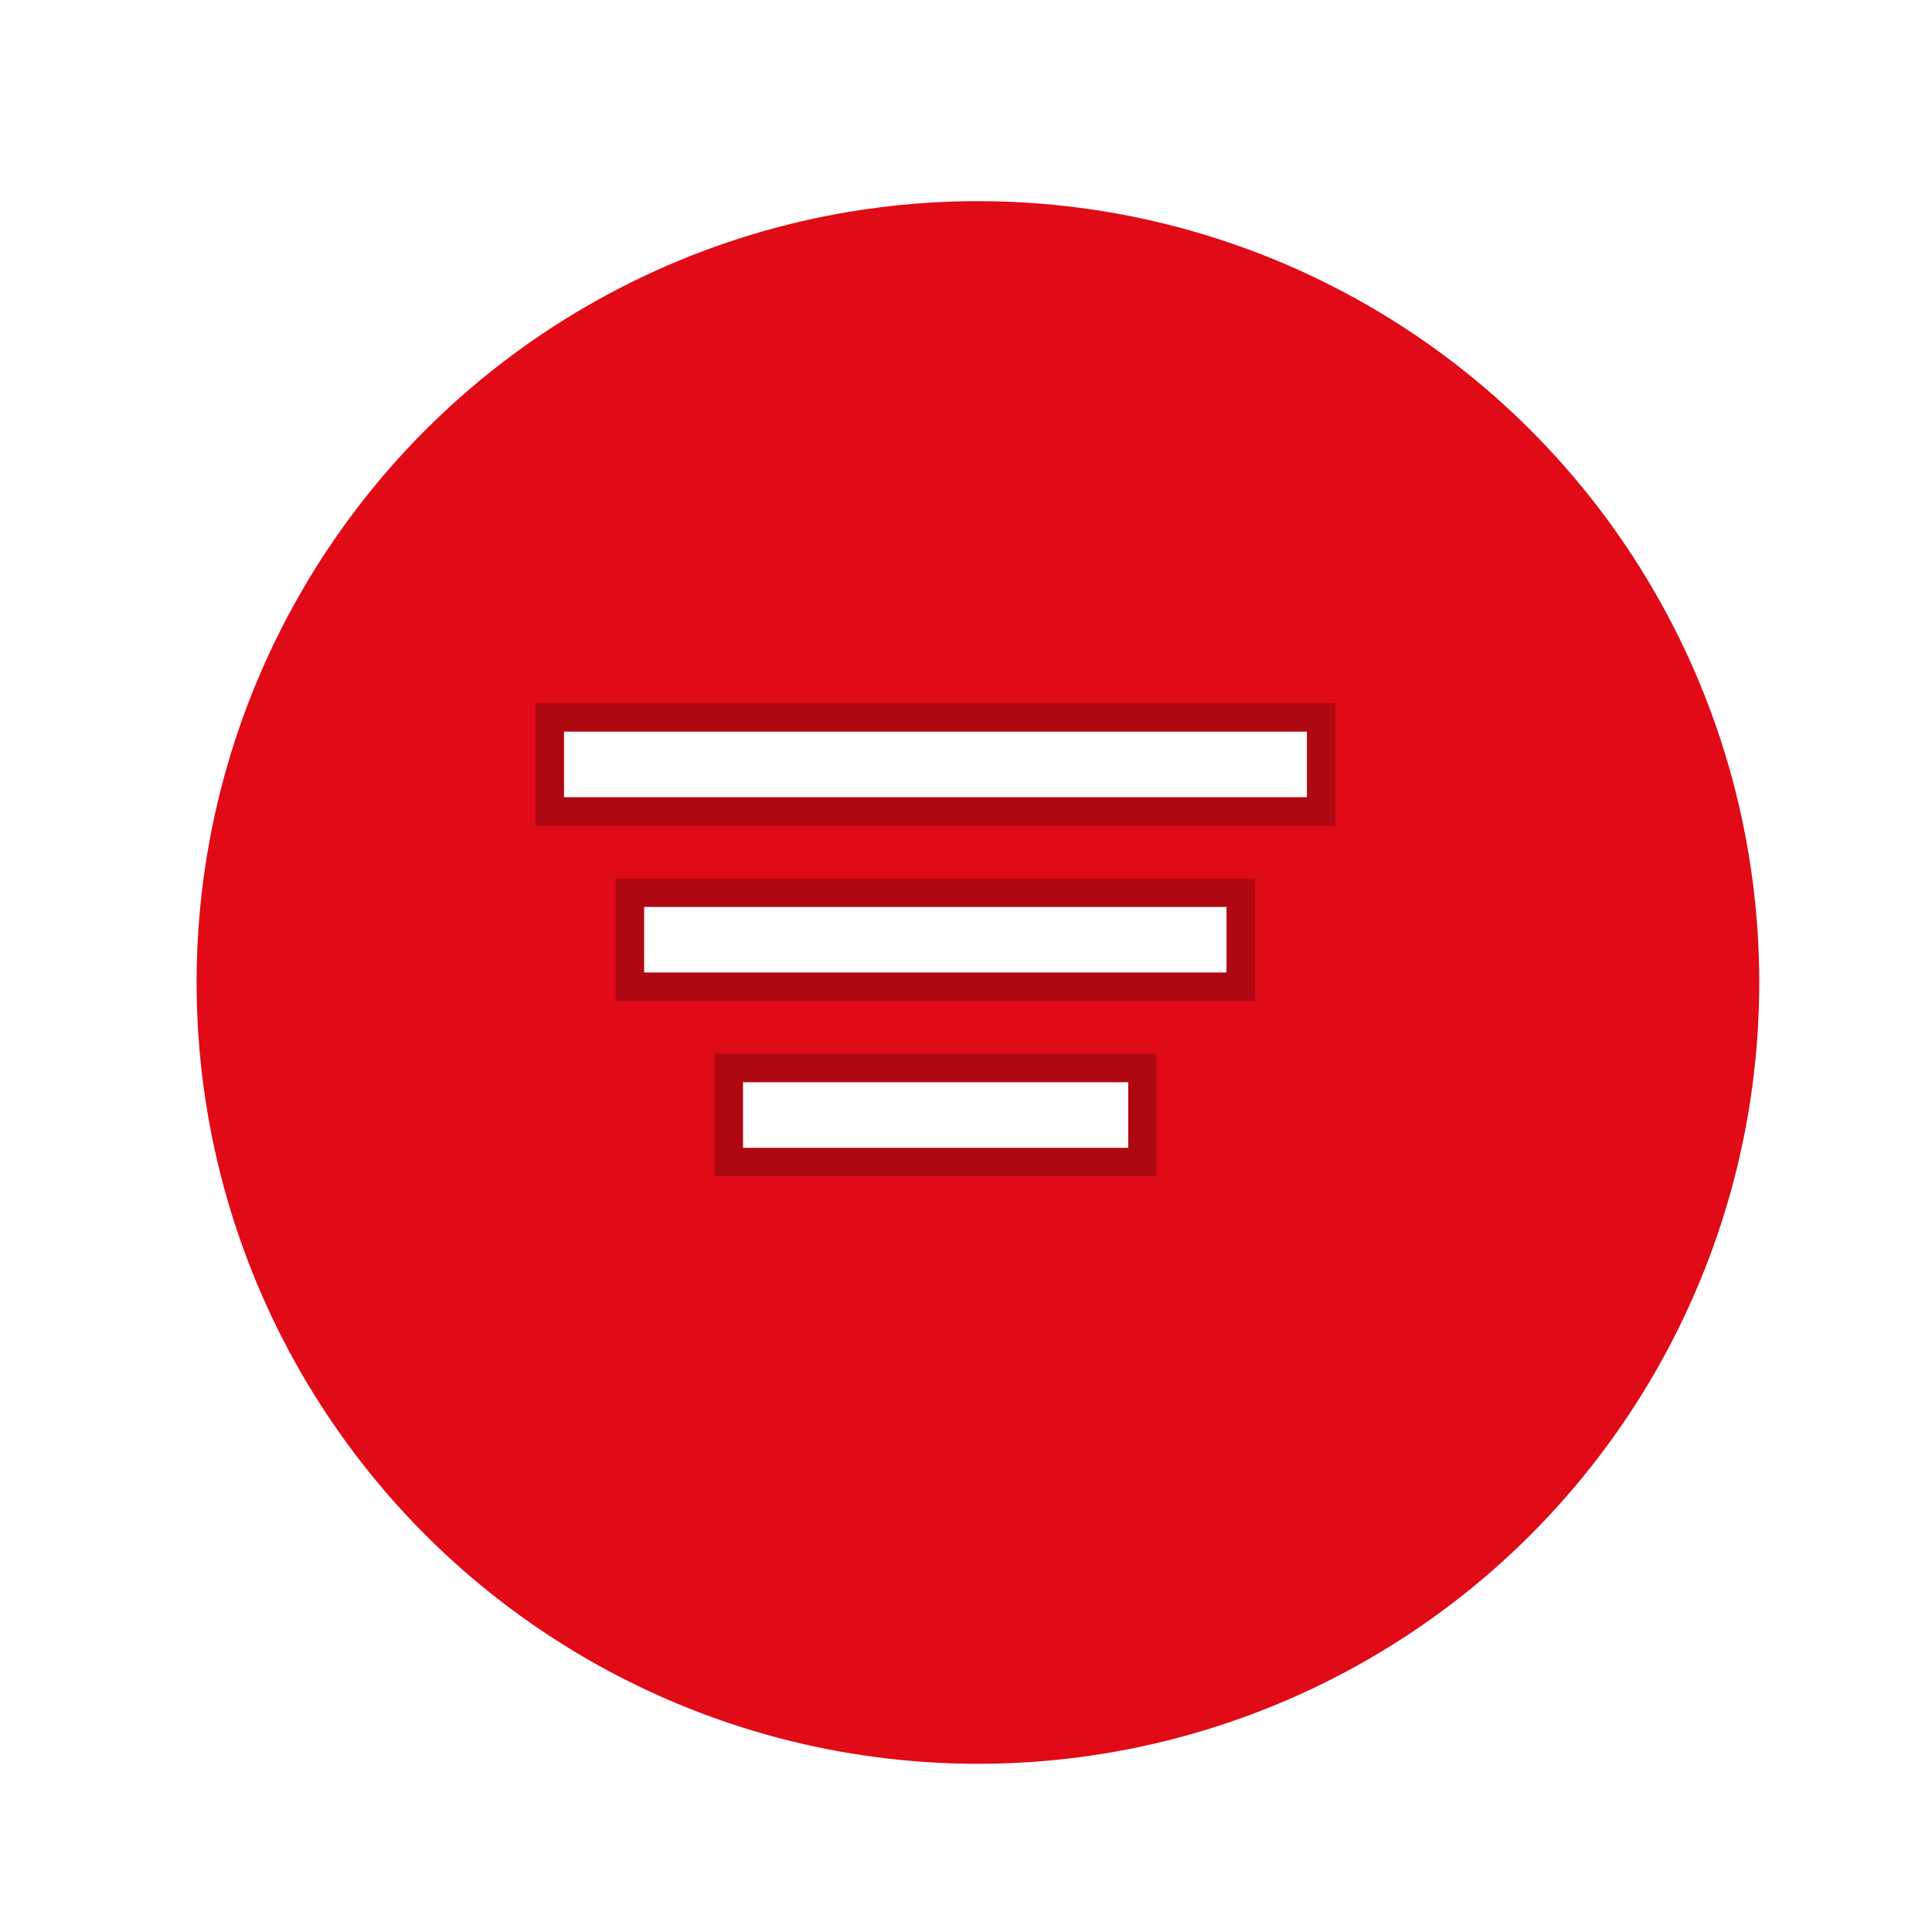
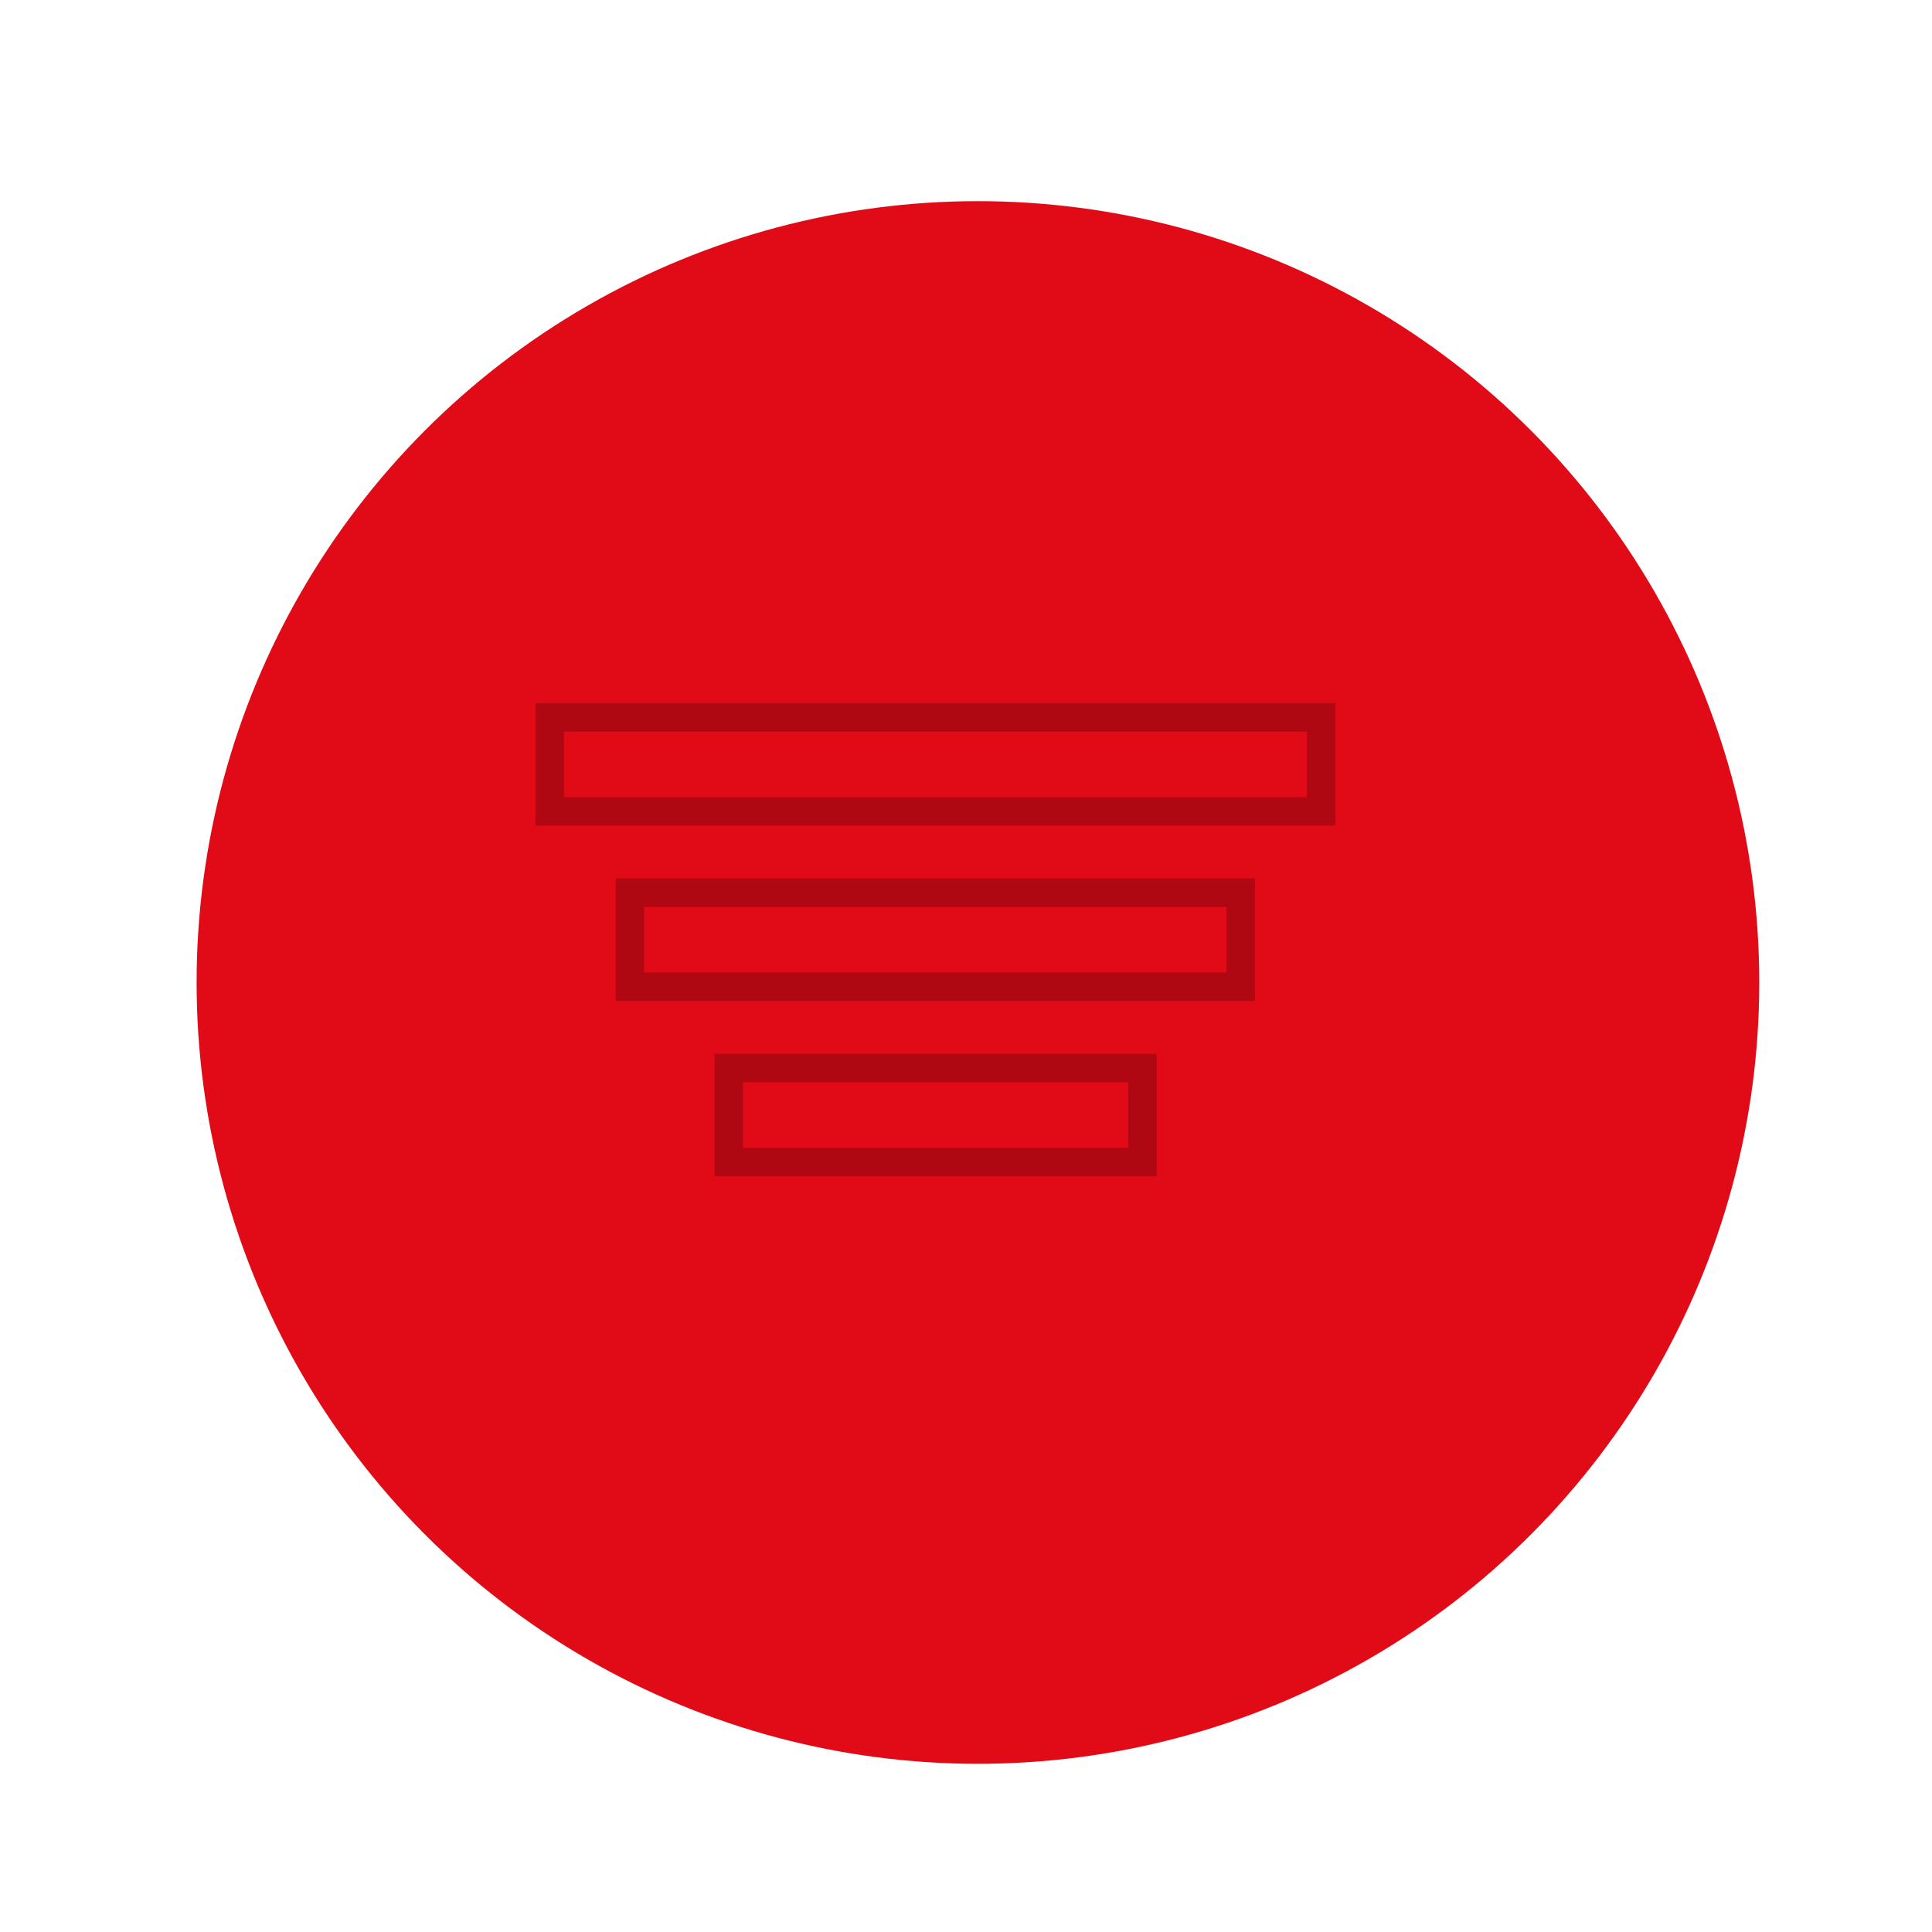
<svg xmlns="http://www.w3.org/2000/svg" viewBox="0 0 68 68">
  <defs>
    <style>.cls-1{isolation:isolate;}.cls-2,.cls-3,.cls-4{stroke-width:0px;}.cls-3{fill:#e10a17;filter:url(#drop-shadow-1);}.cls-4{fill:#fff;}.cls-5{mix-blend-mode:overlay;opacity:.22;}</style>
    <filter id="drop-shadow-1" filterUnits="userSpaceOnUse">
      <feOffset dx="1.5" dy="1.5" />
      <feGaussianBlur result="blur" stdDeviation="2" />
      <feFlood flood-color="#000" flood-opacity=".3" />
      <feComposite in2="blur" operator="in" />
      <feComposite in="SourceGraphic" />
    </filter>
  </defs>
  <g class="cls-1">
    <g id="Layer_2">
      <g id="Layer_3">
        <circle class="cls-3" cx="32.92" cy="33.08" r="27.5" />
-         <path class="cls-4" d="M39.71,38.09h-13.56v2.31h13.56v-2.31ZM43.17,31.92h-20.5v2.31h20.5v-2.31ZM46,25.75h-26.15v2.31h26.15v-2.31Z" />
        <g class="cls-5">
          <path class="cls-2" d="M46,25.75v2.31h-26.15v-2.31h26.15M43.17,31.92v2.31h-20.5v-2.31h20.5M39.71,38.09v2.31h-13.56v-2.31h13.56M47,24.75h-28.15v4.31h28.15v-4.31h0ZM44.17,30.92h-22.5v4.31h22.5v-4.31h0ZM40.71,37.09h-15.56v4.31h15.56v-4.31h0Z" />
        </g>
      </g>
    </g>
  </g>
</svg>